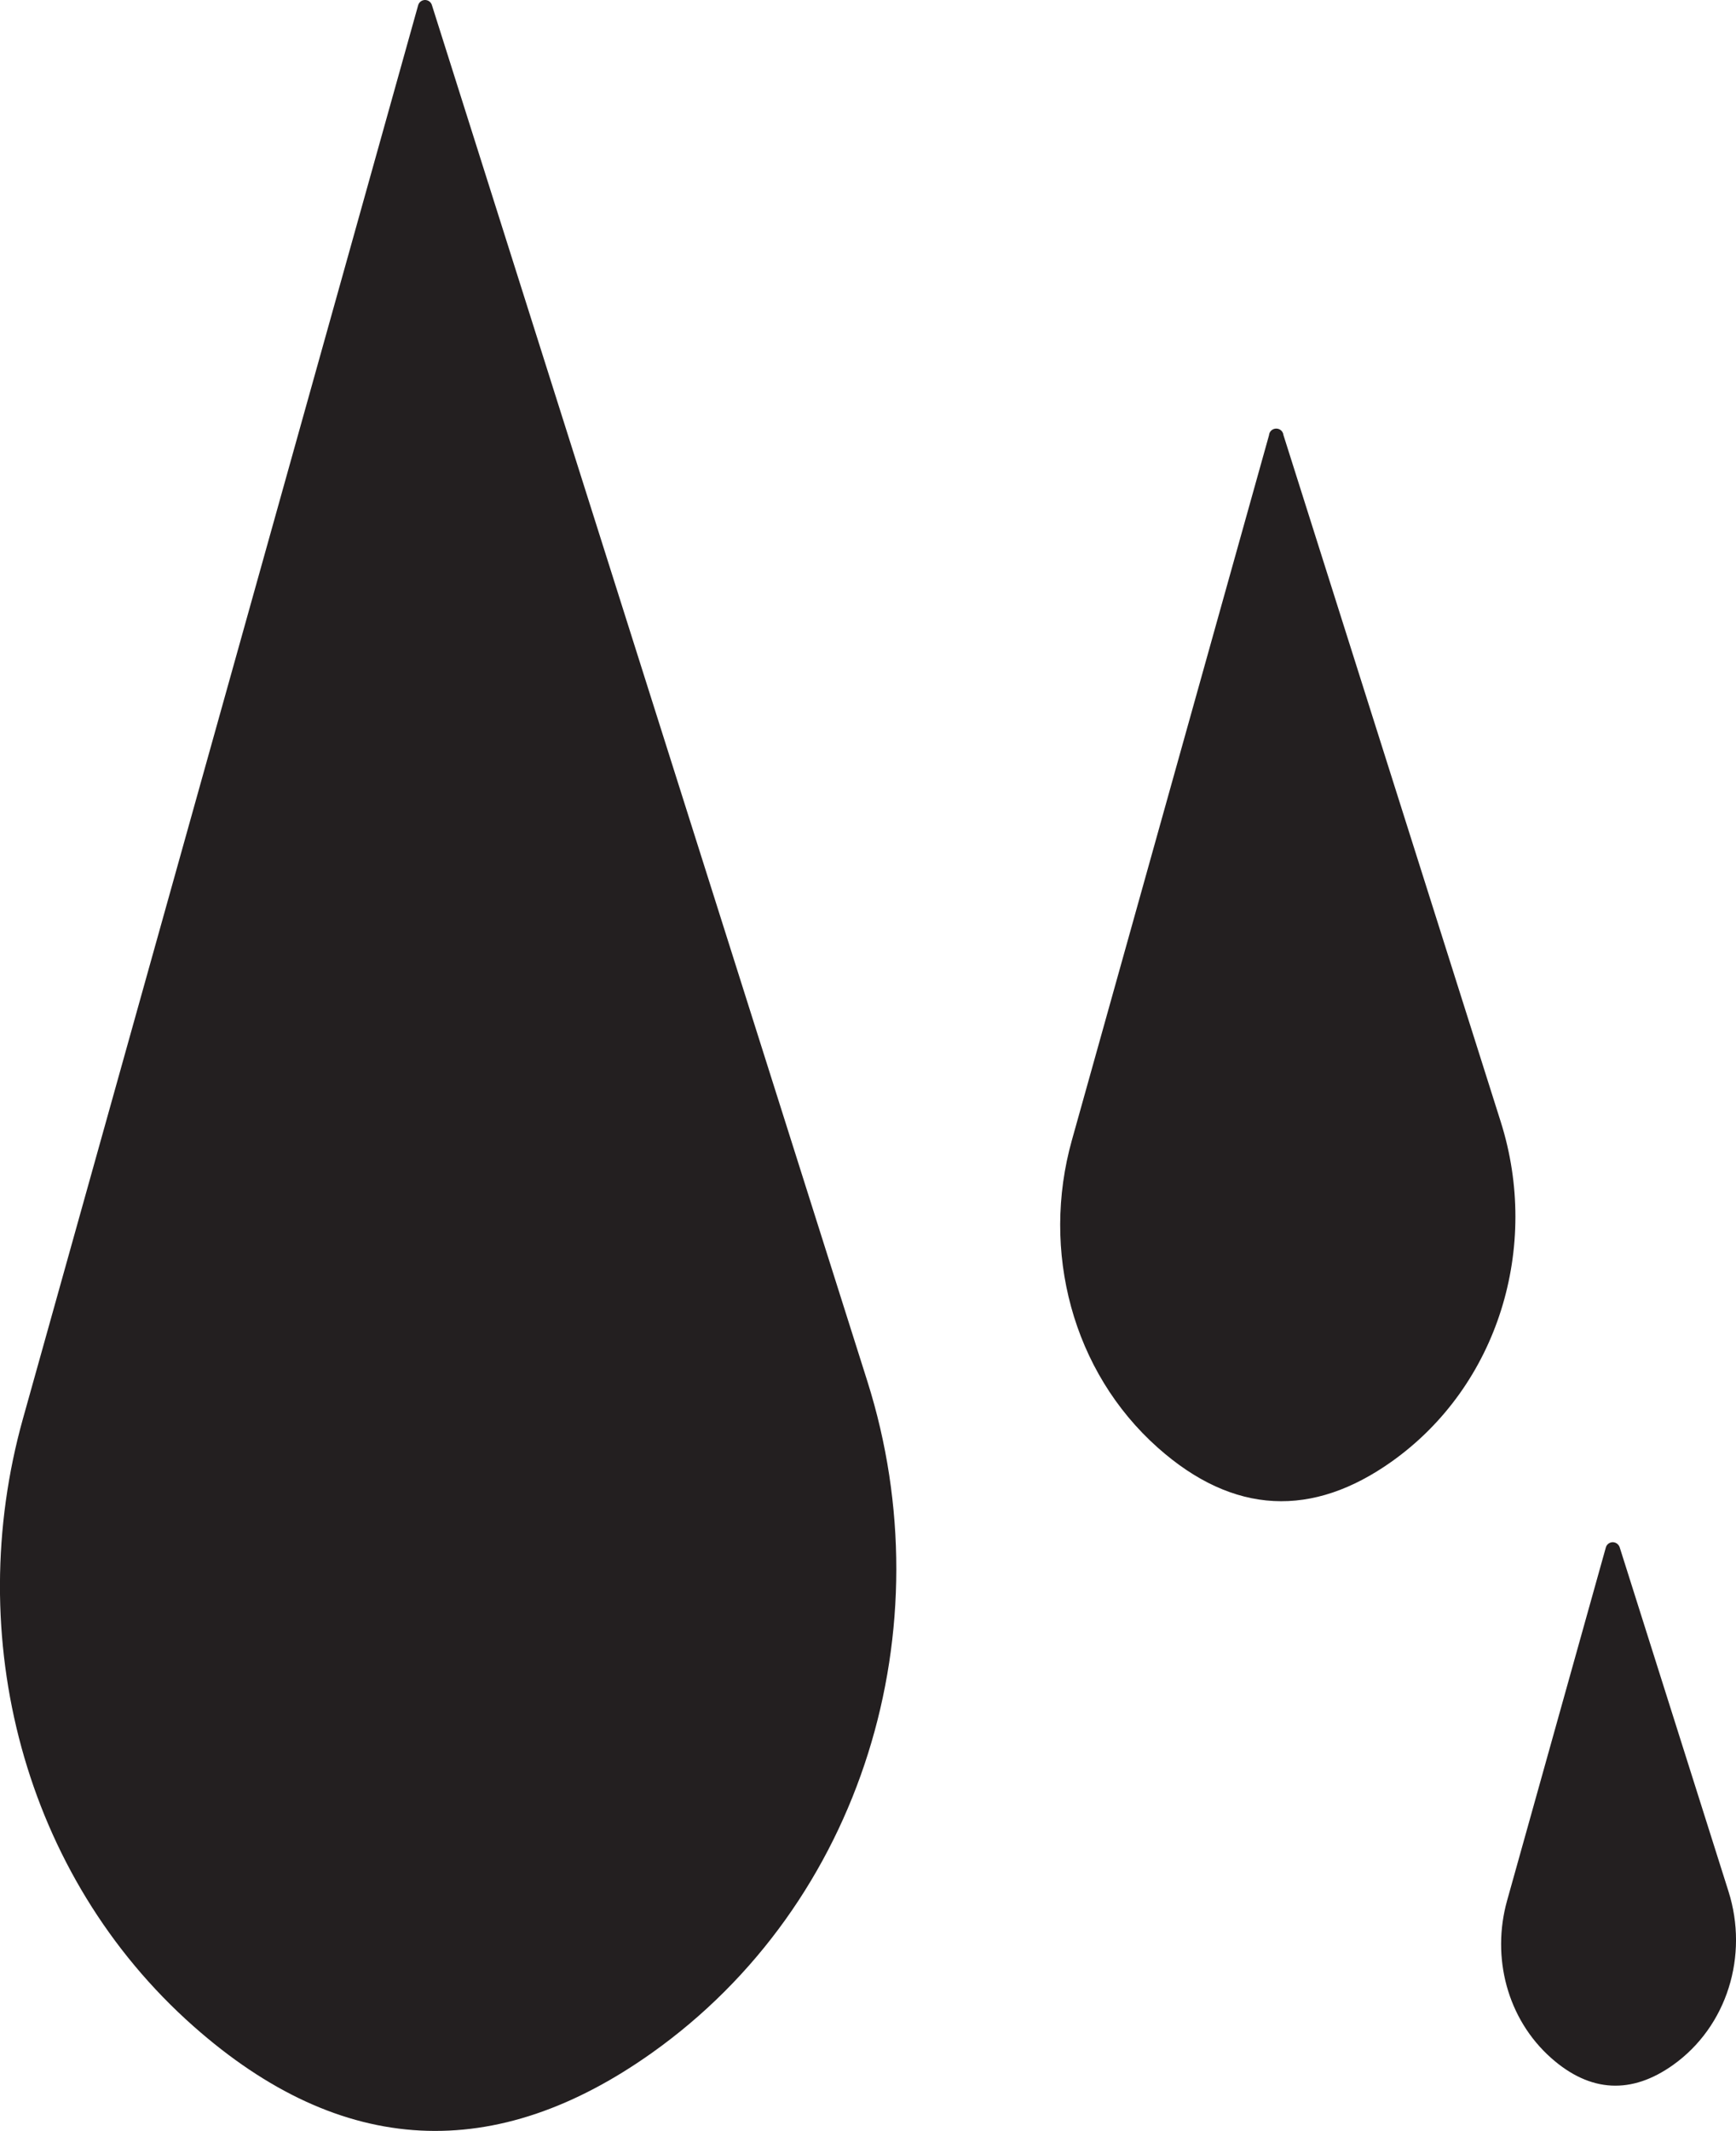
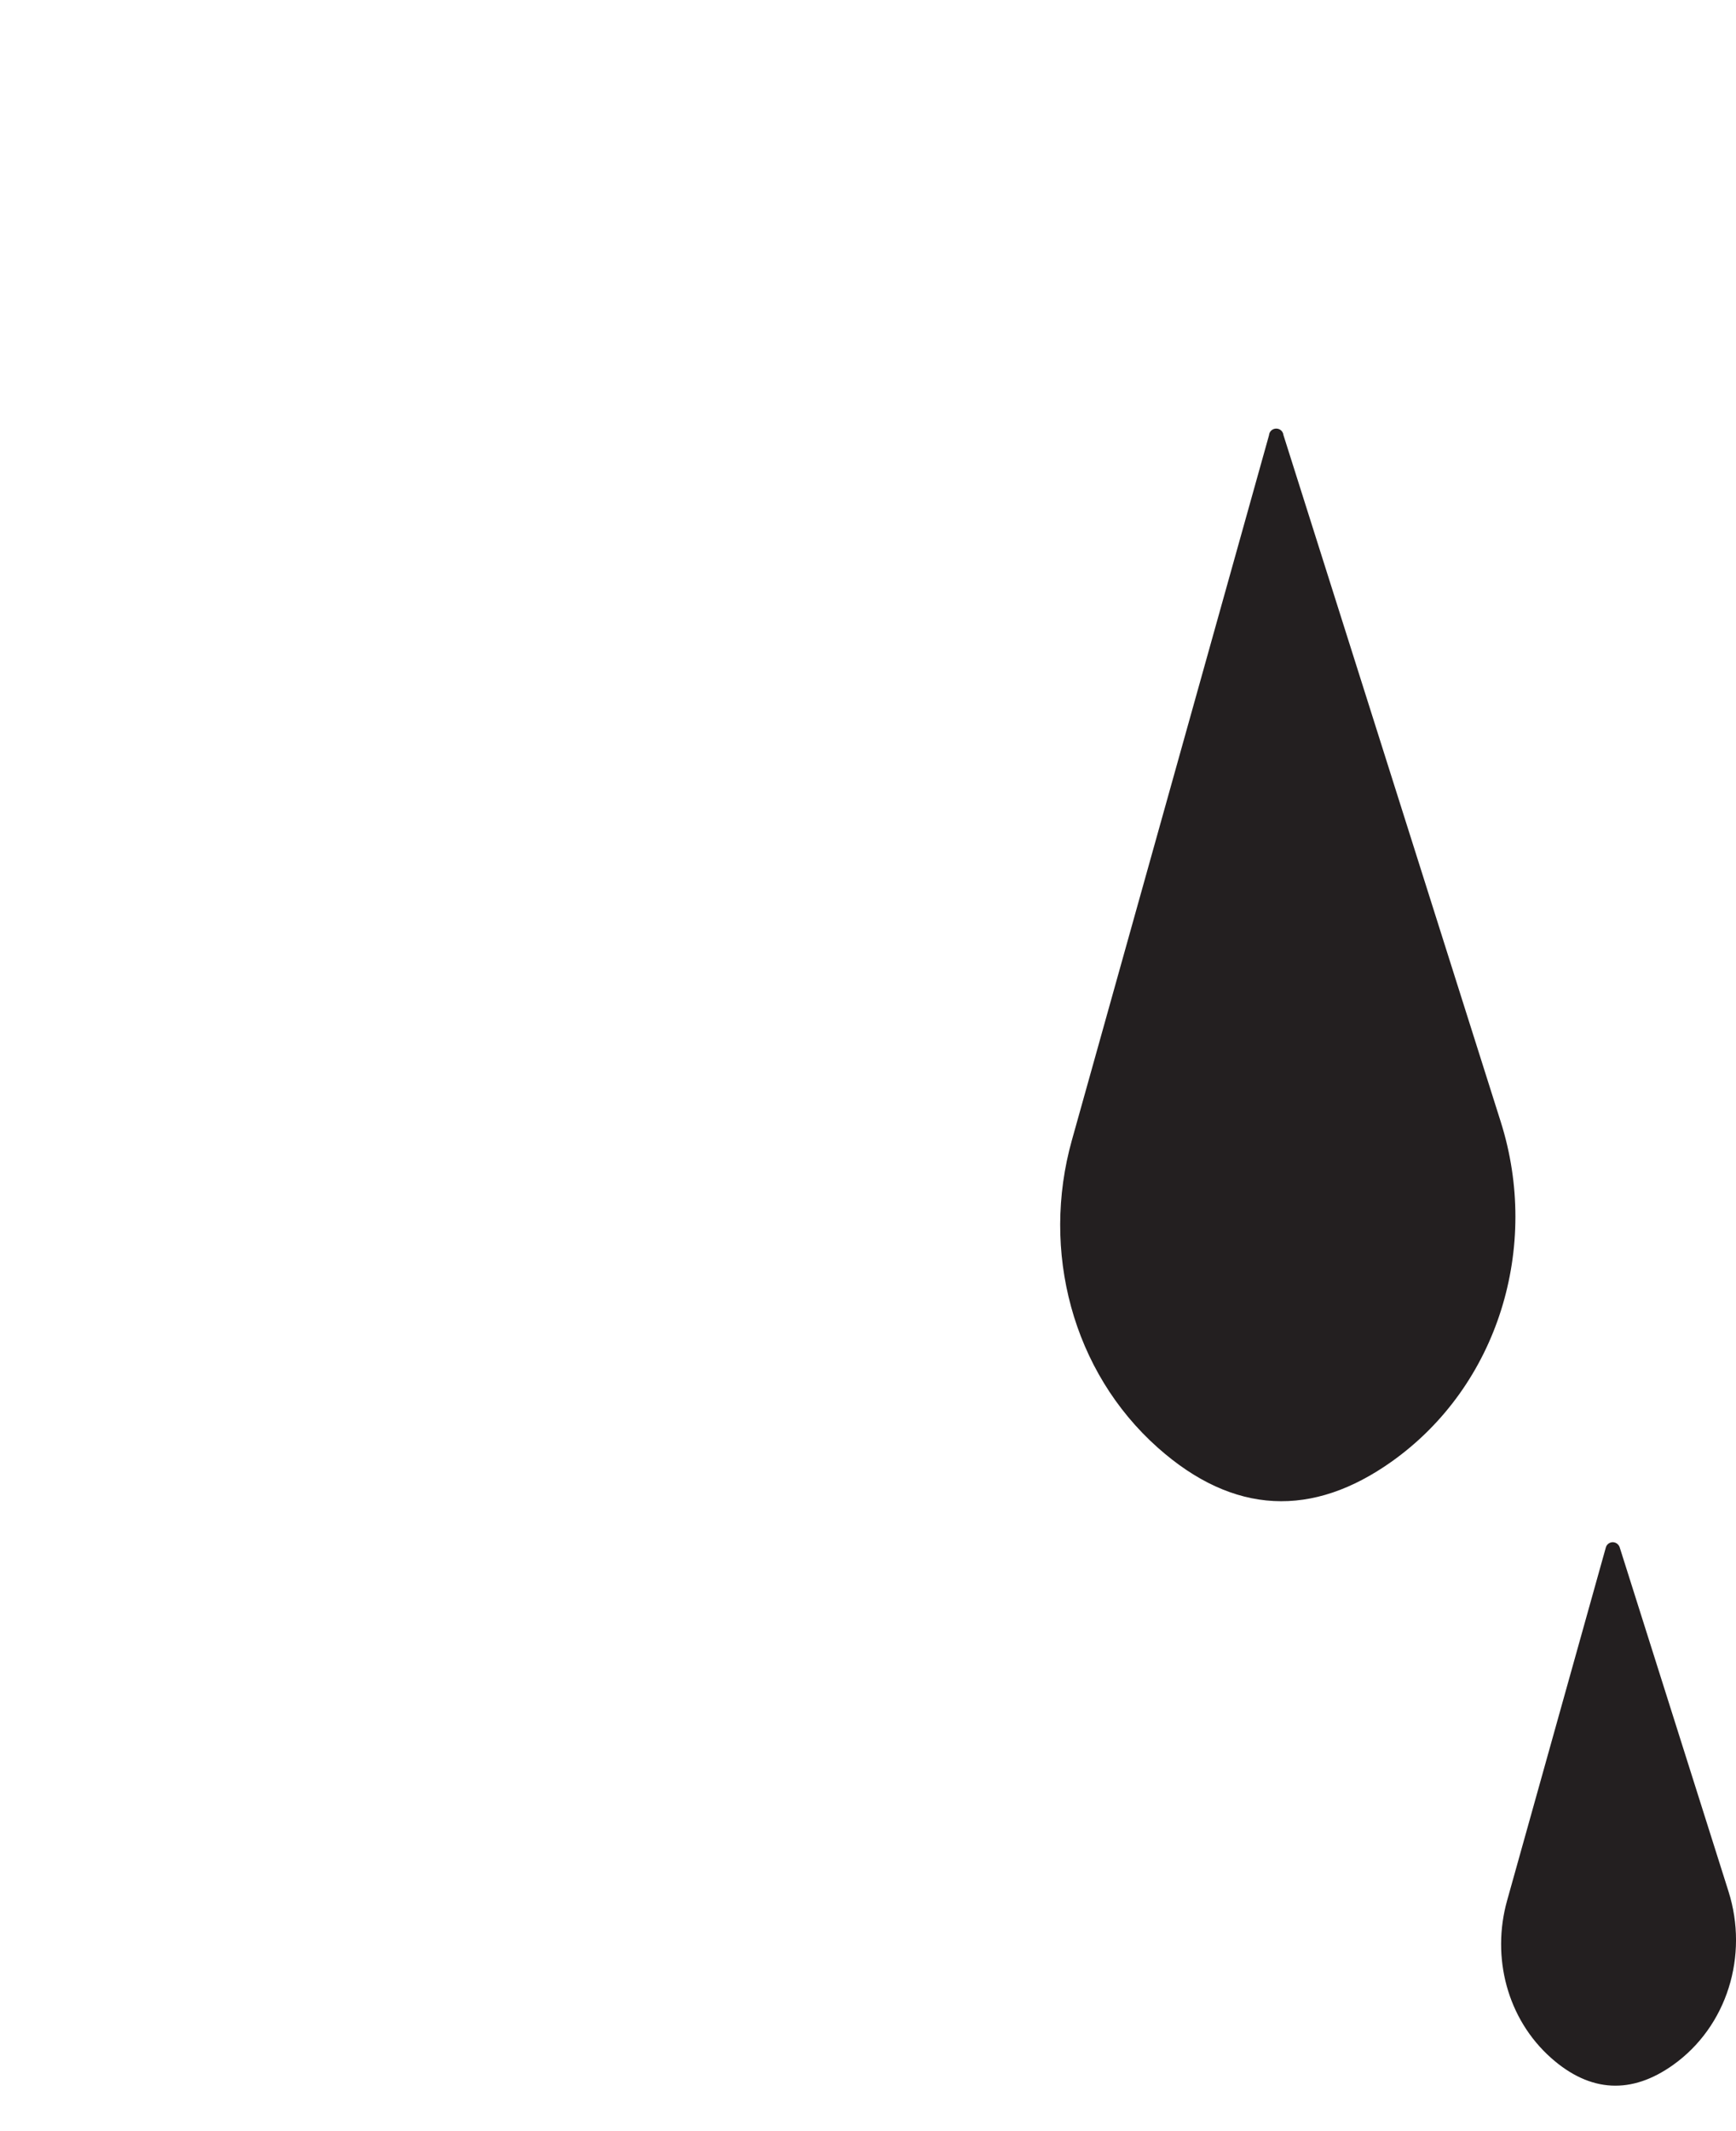
<svg xmlns="http://www.w3.org/2000/svg" id="Layer_2" viewBox="0 0 121.26 148.76">
  <defs>
    <style>.cls-1{fill:#231f20;stroke:#231f20;stroke-linecap:round;stroke-linejoin:round;}</style>
  </defs>
-   <path class="cls-1" d="m29.69.5L2.09,99.15c-4.22,15.07.03,31.54,11.74,41.91,10.26,9.09,20.73,9.41,31.39,1.86,14.58-10.33,20.28-29.3,14.89-46.34L29.69.5Z" />
  <path class="cls-1" d="m89.15,30.42l-13.8,49.32c-2.11,7.53.02,15.77,5.87,20.96,5.13,4.55,10.37,4.7,15.69.93,7.29-5.17,10.14-14.65,7.44-23.17l-15.21-48.04Z" />
-   <path class="cls-1" d="m112.65,108.16l-6.9,24.66c-1.05,3.77,0,7.88,2.94,10.48,2.57,2.27,5.18,2.35,7.85.47,3.65-2.58,5.07-7.32,3.72-11.58l-7.6-24.02Z" />
+   <path class="cls-1" d="m112.65,108.16l-6.9,24.66c-1.05,3.77,0,7.88,2.94,10.48,2.57,2.27,5.18,2.35,7.85.47,3.65-2.58,5.07-7.32,3.72-11.58l-7.6-24.02" />
</svg>